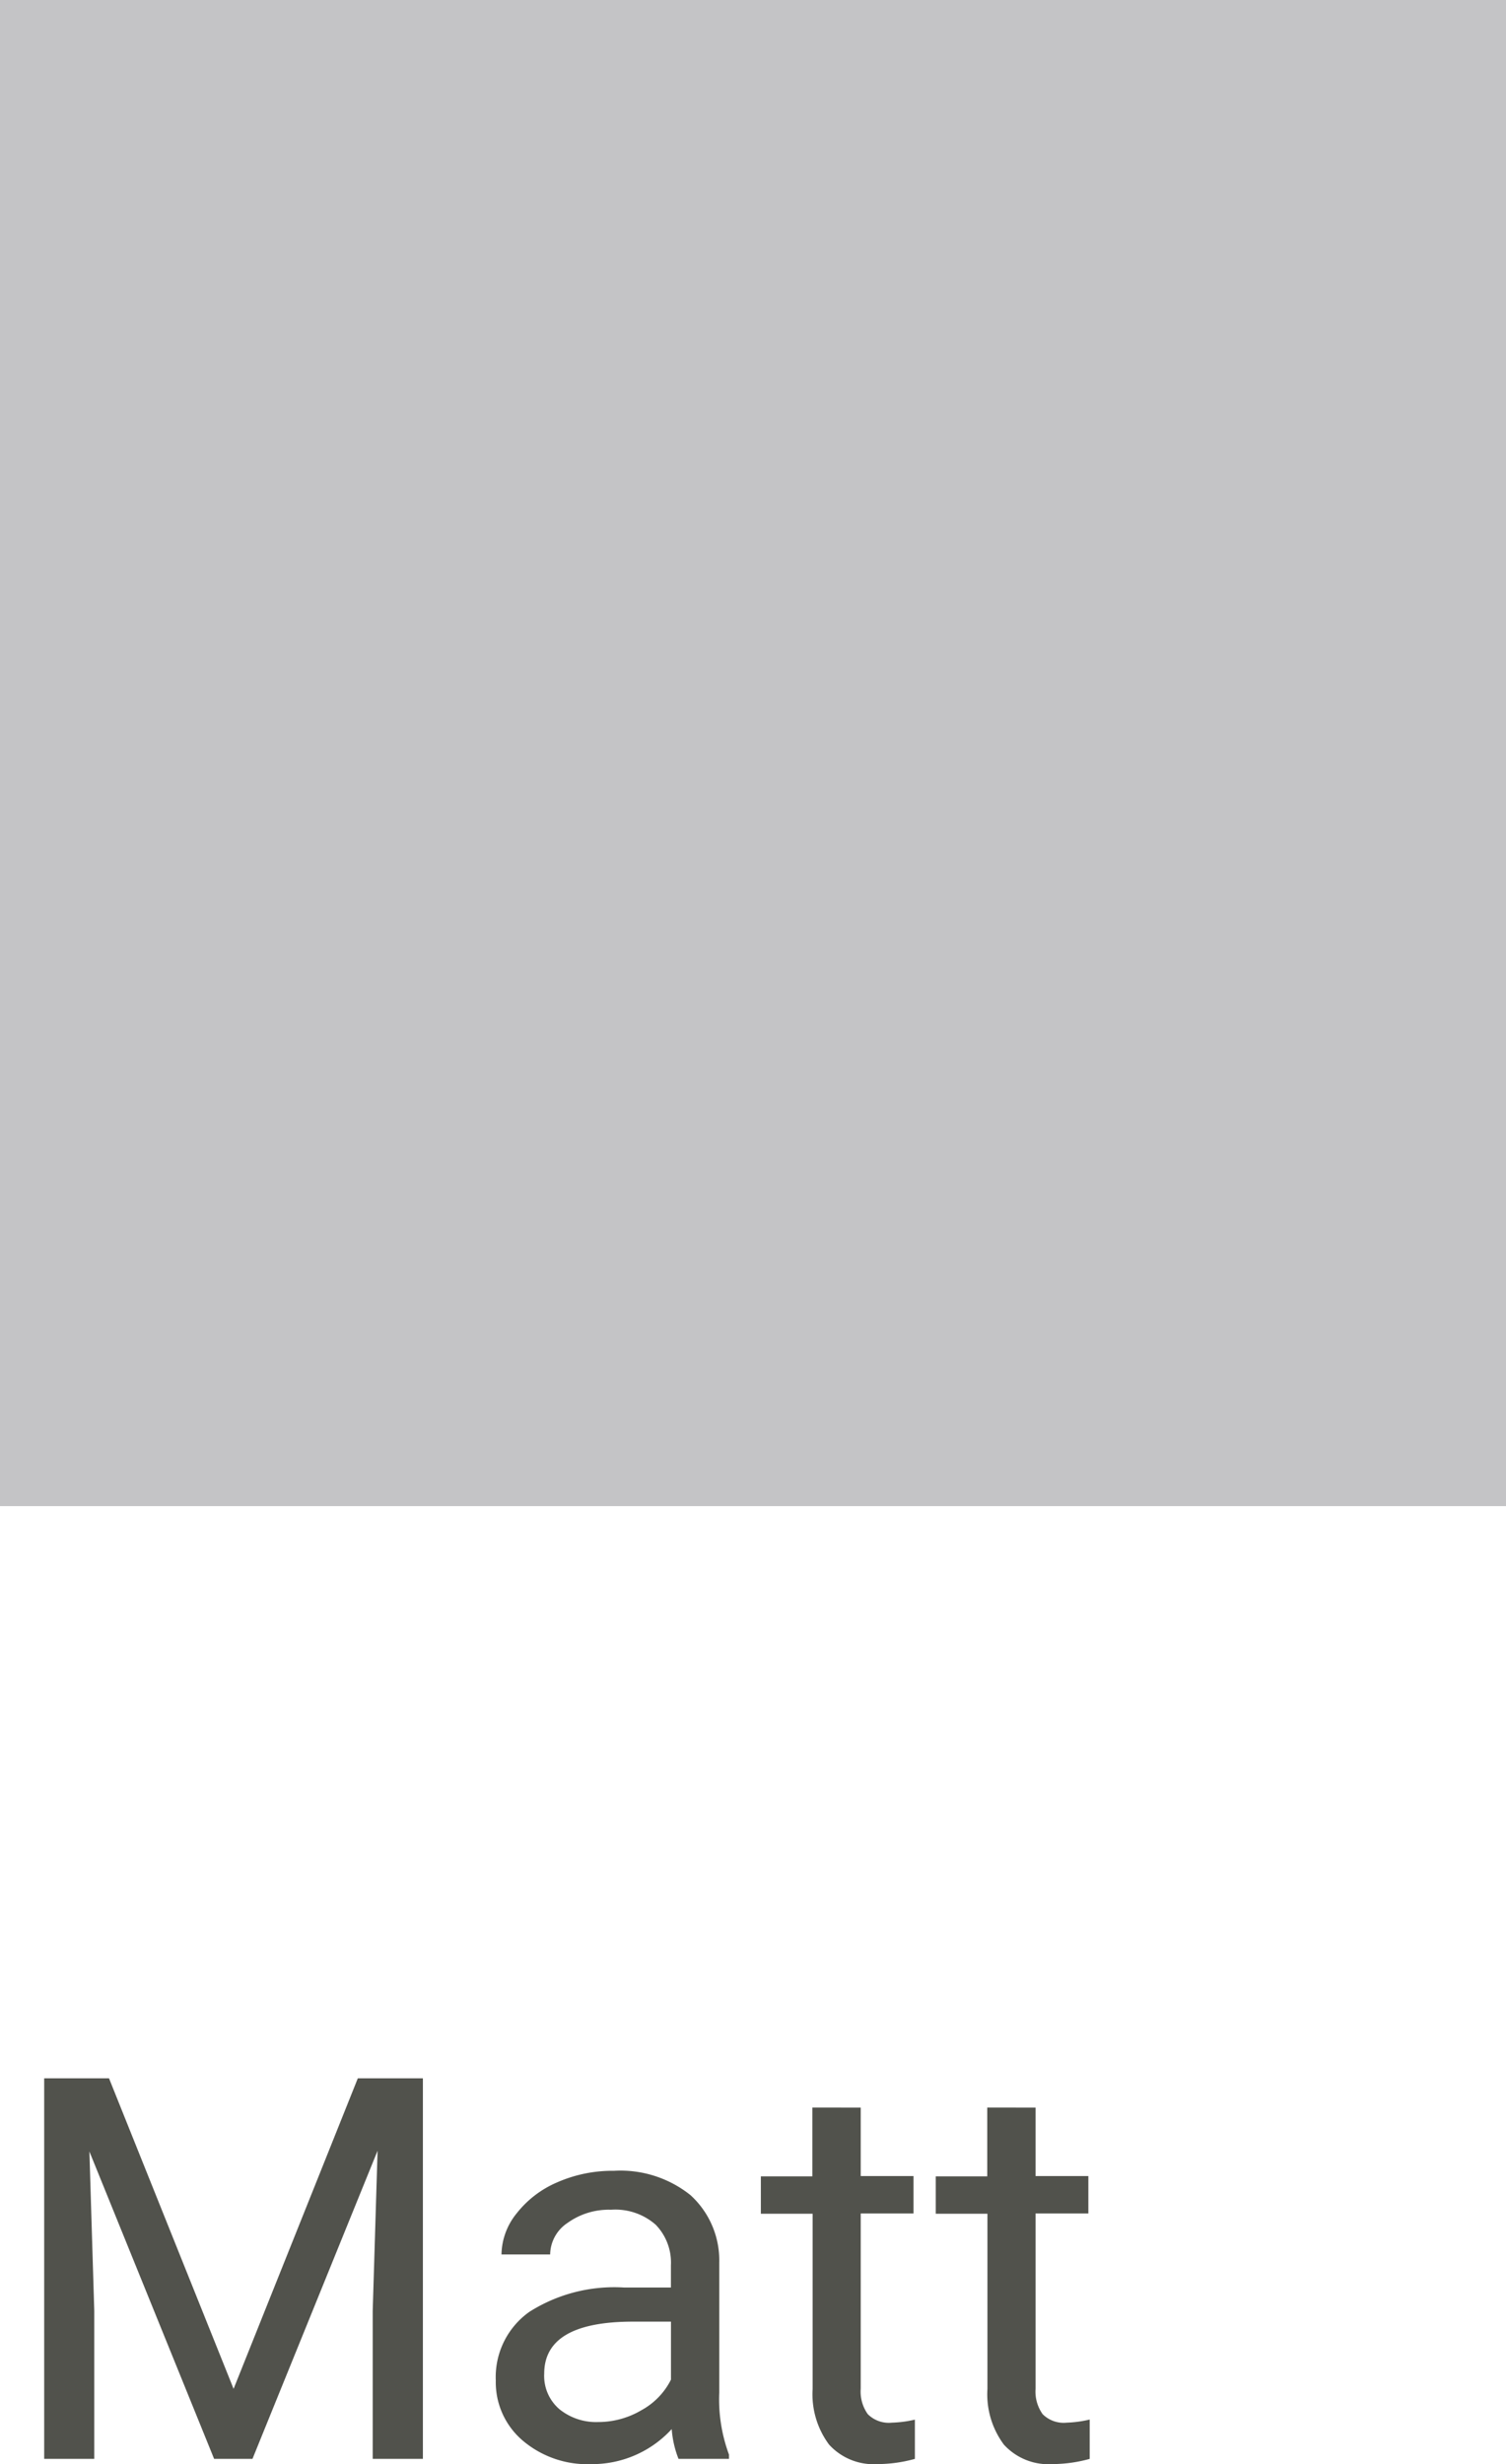
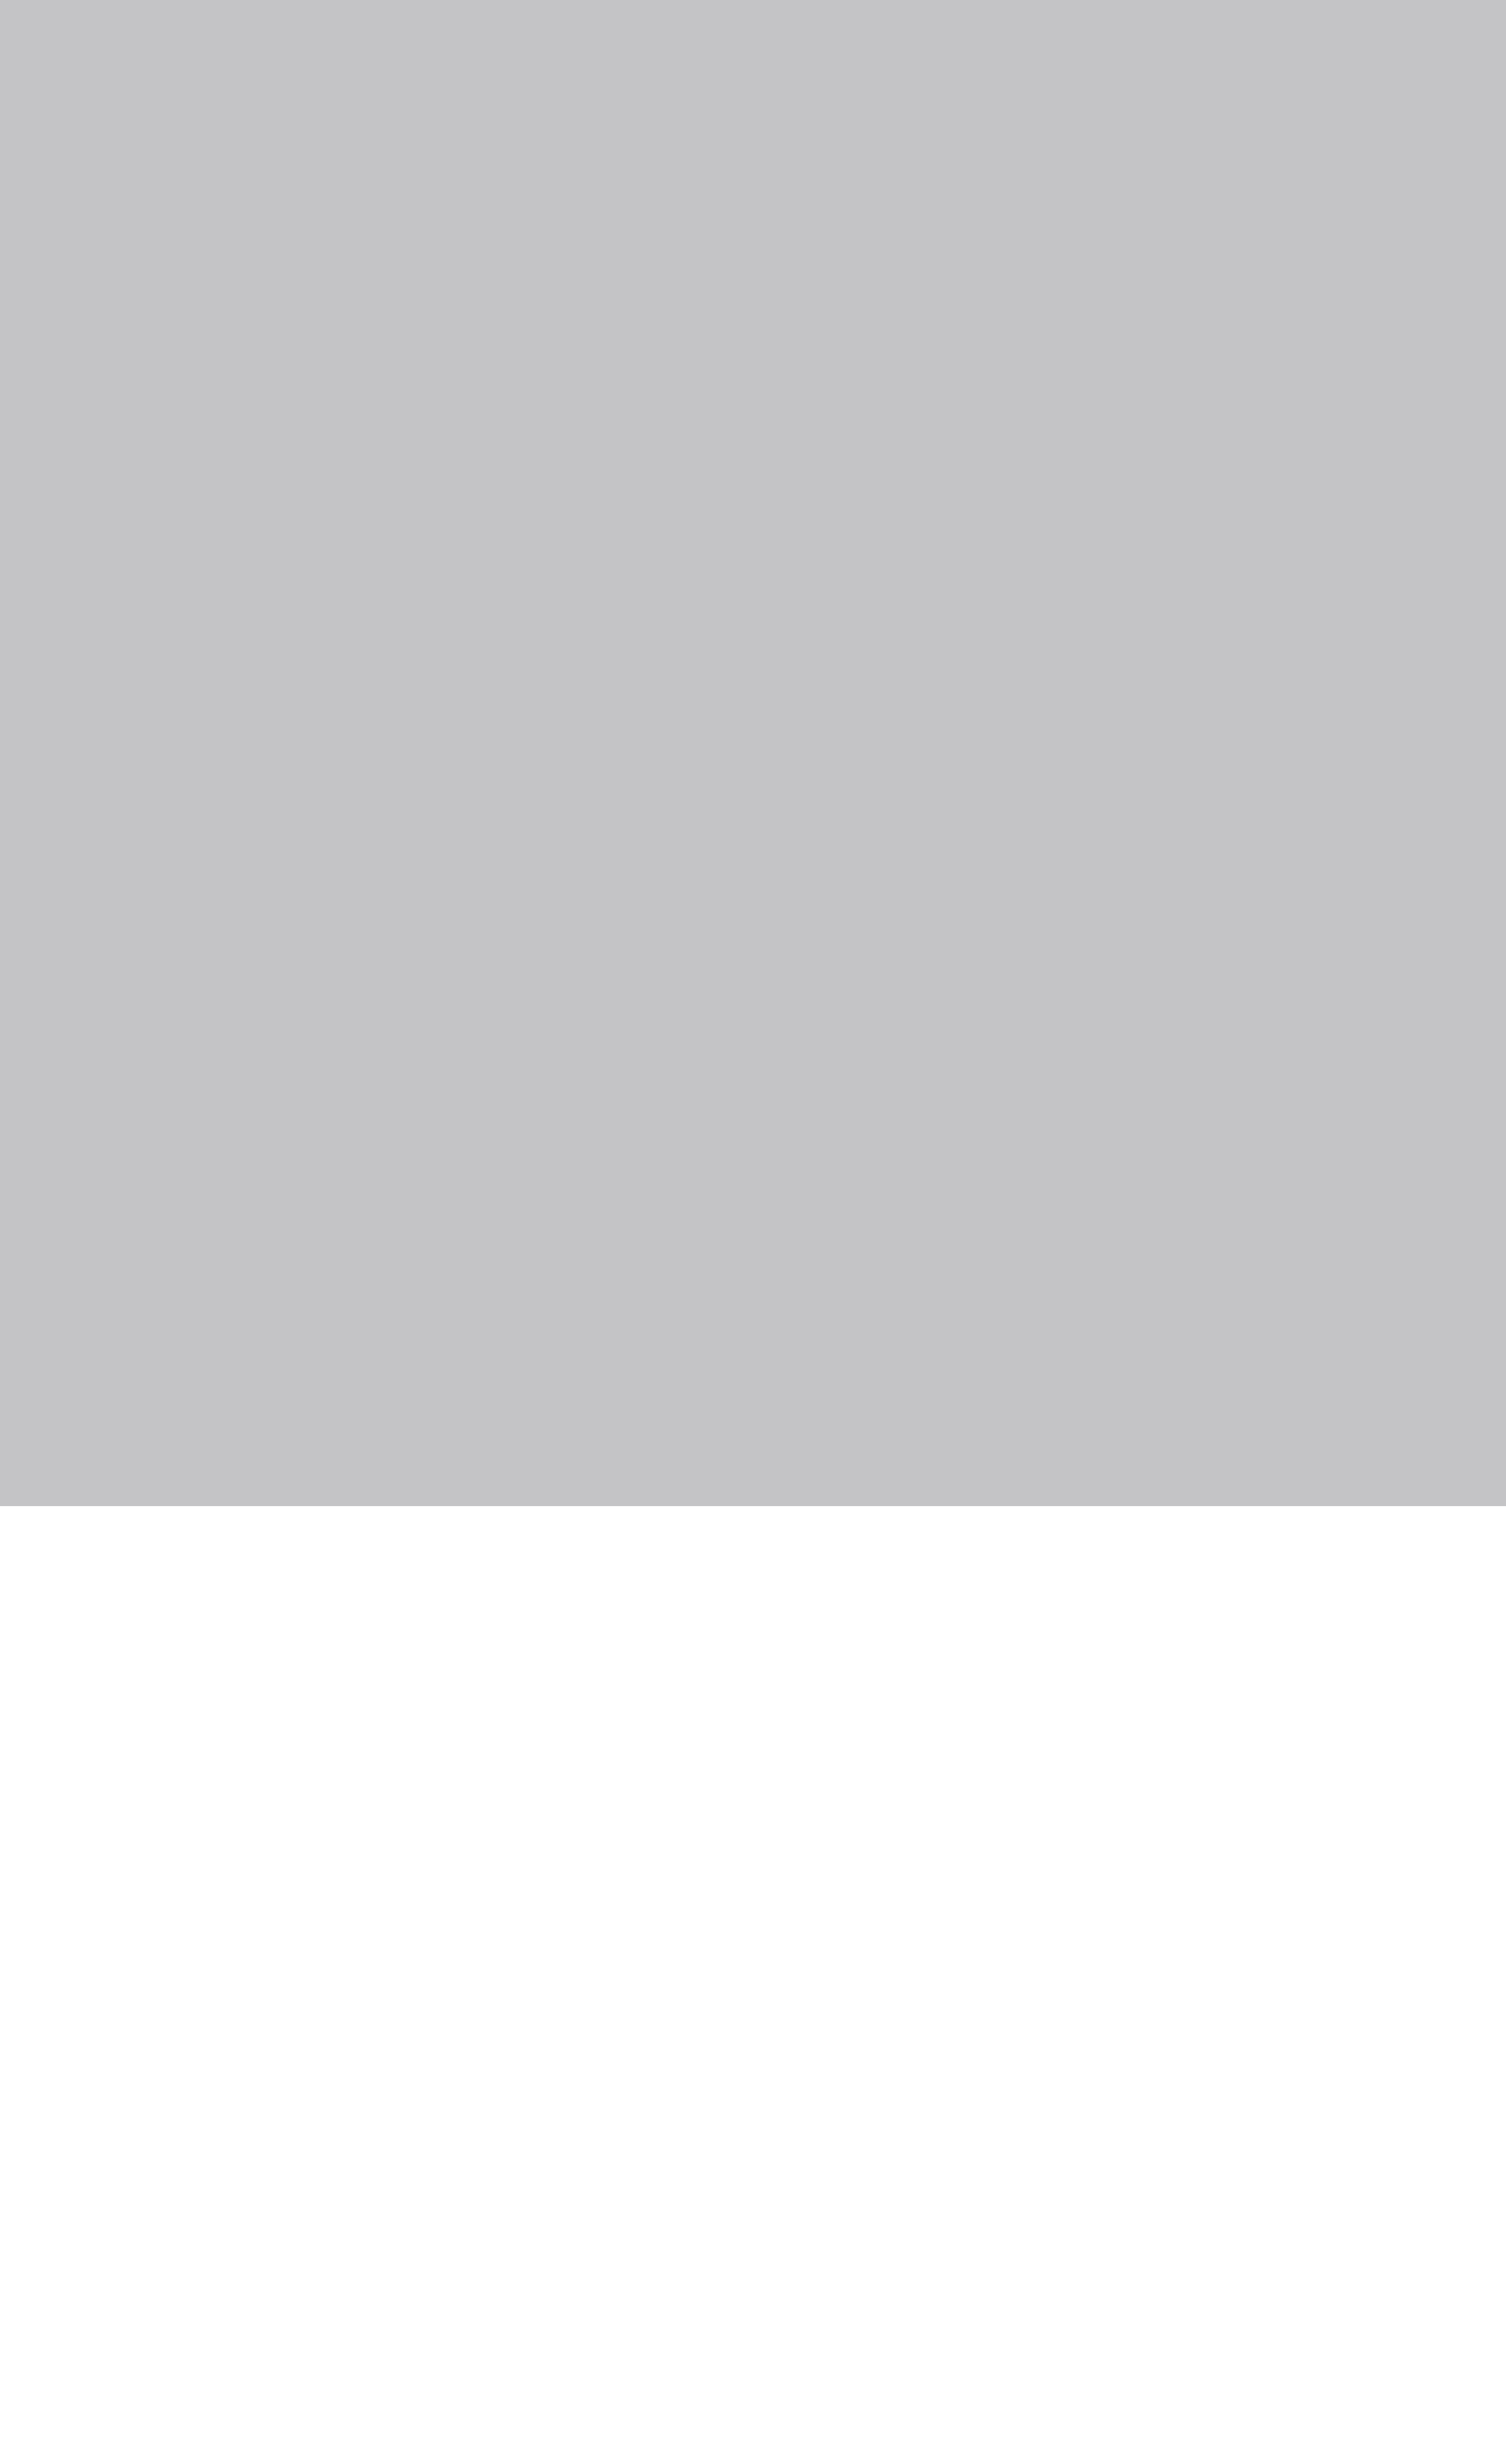
<svg xmlns="http://www.w3.org/2000/svg" width="30.947" height="50.631" viewBox="0 0 30.947 50.631">
  <g id="Raggruppa_617" data-name="Raggruppa 617" transform="translate(-337.109 -48)">
-     <path id="Tracciato_922" data-name="Tracciato 922" d="M2.24-7.82,4.8-1.439,7.353-7.82H8.69V0H7.659V-3.045l.1-3.287L5.188,0H4.4L1.837-6.316l.1,3.271V0H.908V-7.82ZM13.943,0a2.087,2.087,0,0,1-.14-.612,2.217,2.217,0,0,1-1.654.72,2.051,2.051,0,0,1-1.41-.486,1.573,1.573,0,0,1-.551-1.233,1.643,1.643,0,0,1,.69-1.41,3.254,3.254,0,0,1,1.942-.5h.967V-3.98a1.116,1.116,0,0,0-.312-.83,1.252,1.252,0,0,0-.918-.309,1.449,1.449,0,0,0-.892.269.791.791,0,0,0-.36.65h-1a1.371,1.371,0,0,1,.309-.841,2.108,2.108,0,0,1,.838-.642,2.819,2.819,0,0,1,1.163-.236,2.3,2.3,0,0,1,1.574.5,1.812,1.812,0,0,1,.591,1.383v2.675a3.27,3.27,0,0,0,.2,1.273V0ZM12.294-.757A1.746,1.746,0,0,0,13.181-1a1.462,1.462,0,0,0,.607-.628V-2.82h-.779q-1.826,0-1.826,1.069a.9.9,0,0,0,.312.73A1.2,1.2,0,0,0,12.294-.757Zm5.393-6.461v1.407h1.085v.768H17.687v3.6a.8.8,0,0,0,.145.524.611.611,0,0,0,.494.175A2.406,2.406,0,0,0,18.8-.806V0a2.881,2.881,0,0,1-.763.107,1.237,1.237,0,0,1-1-.4,1.731,1.731,0,0,1-.338-1.144v-3.6H15.635v-.768h1.058V-7.219Zm3.593,0v1.407h1.085v.768H21.28v3.6a.8.8,0,0,0,.145.524.611.611,0,0,0,.494.175,2.406,2.406,0,0,0,.473-.064V0a2.881,2.881,0,0,1-.763.107,1.237,1.237,0,0,1-1-.4,1.731,1.731,0,0,1-.338-1.144v-3.6H19.229v-.768h1.058V-7.219Z" transform="translate(337.109 98.524)" fill="#51524c" />
    <path id="Tracciato_923" data-name="Tracciato 923" d="M32.475-27.12H63.422V-58.067H32.475Z" transform="translate(304.634 106.067)" fill="#c4c4c6" />
  </g>
</svg>